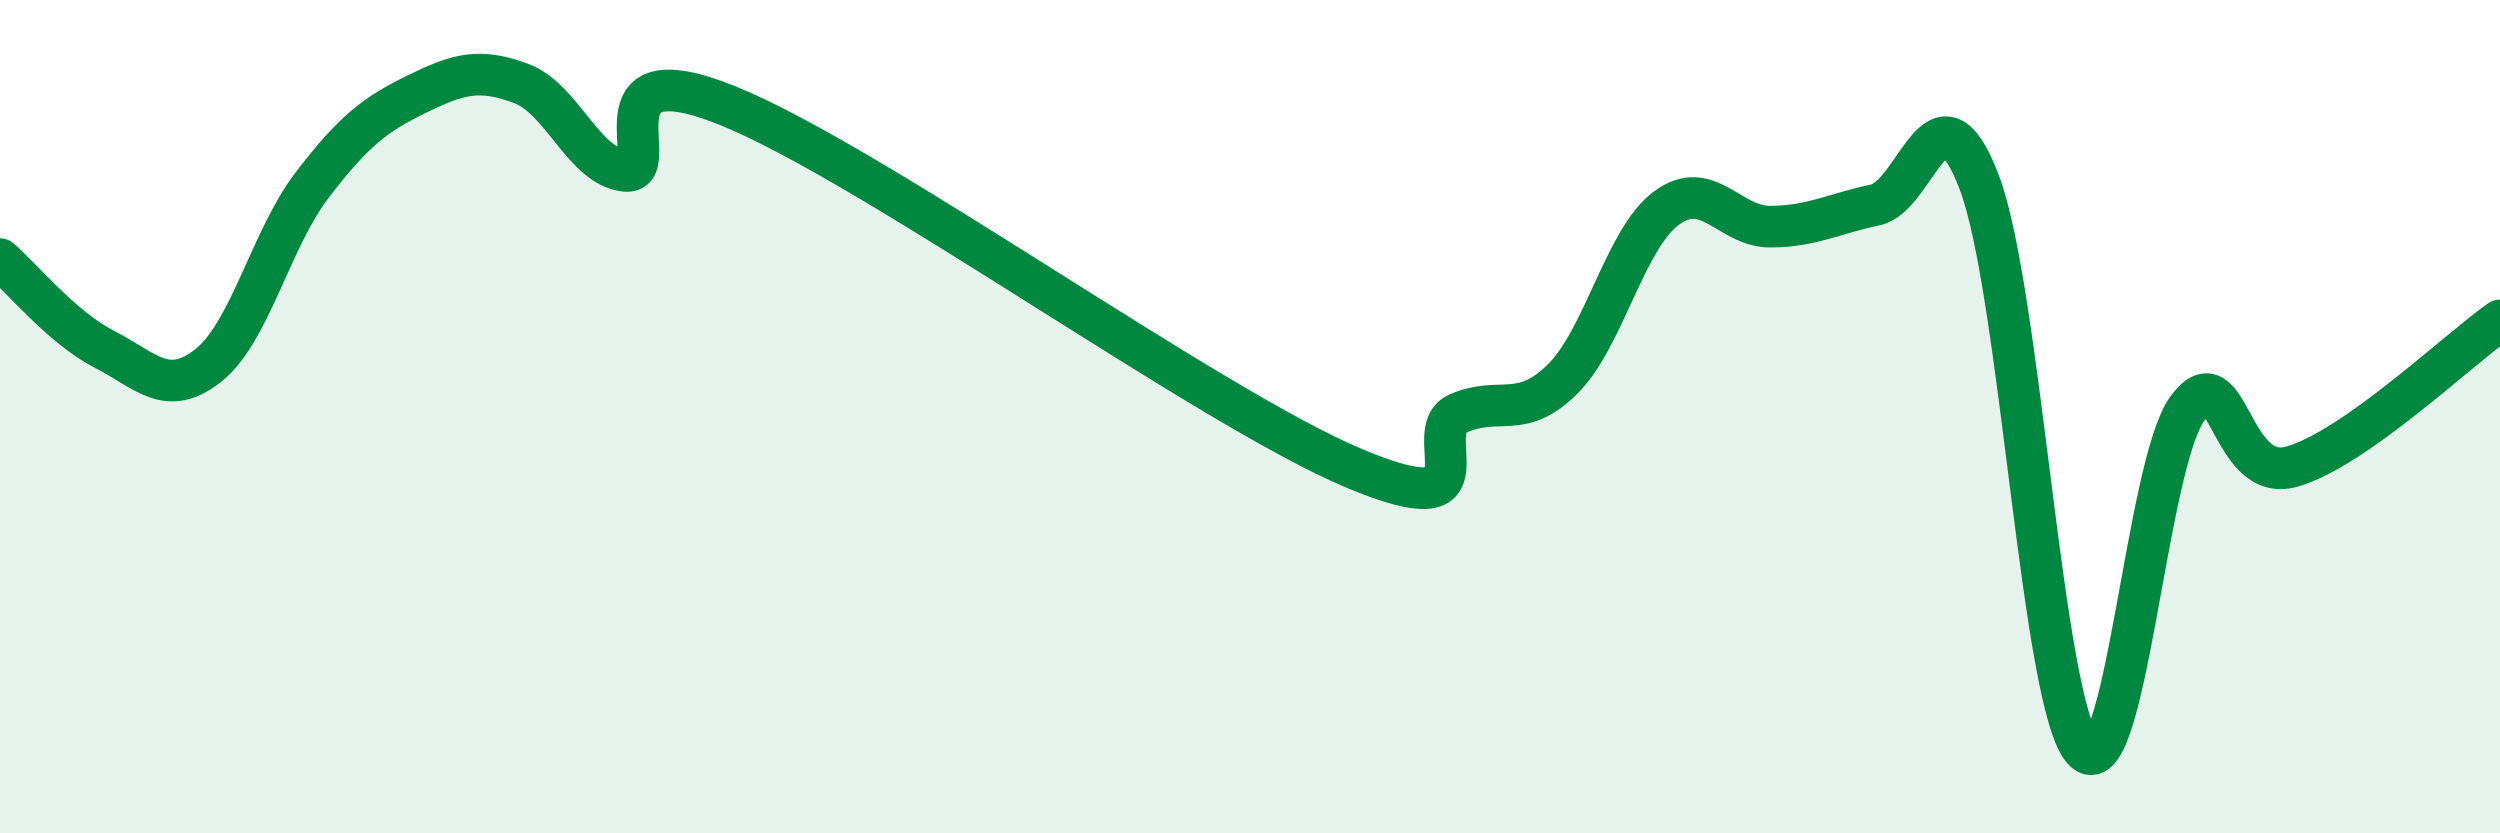
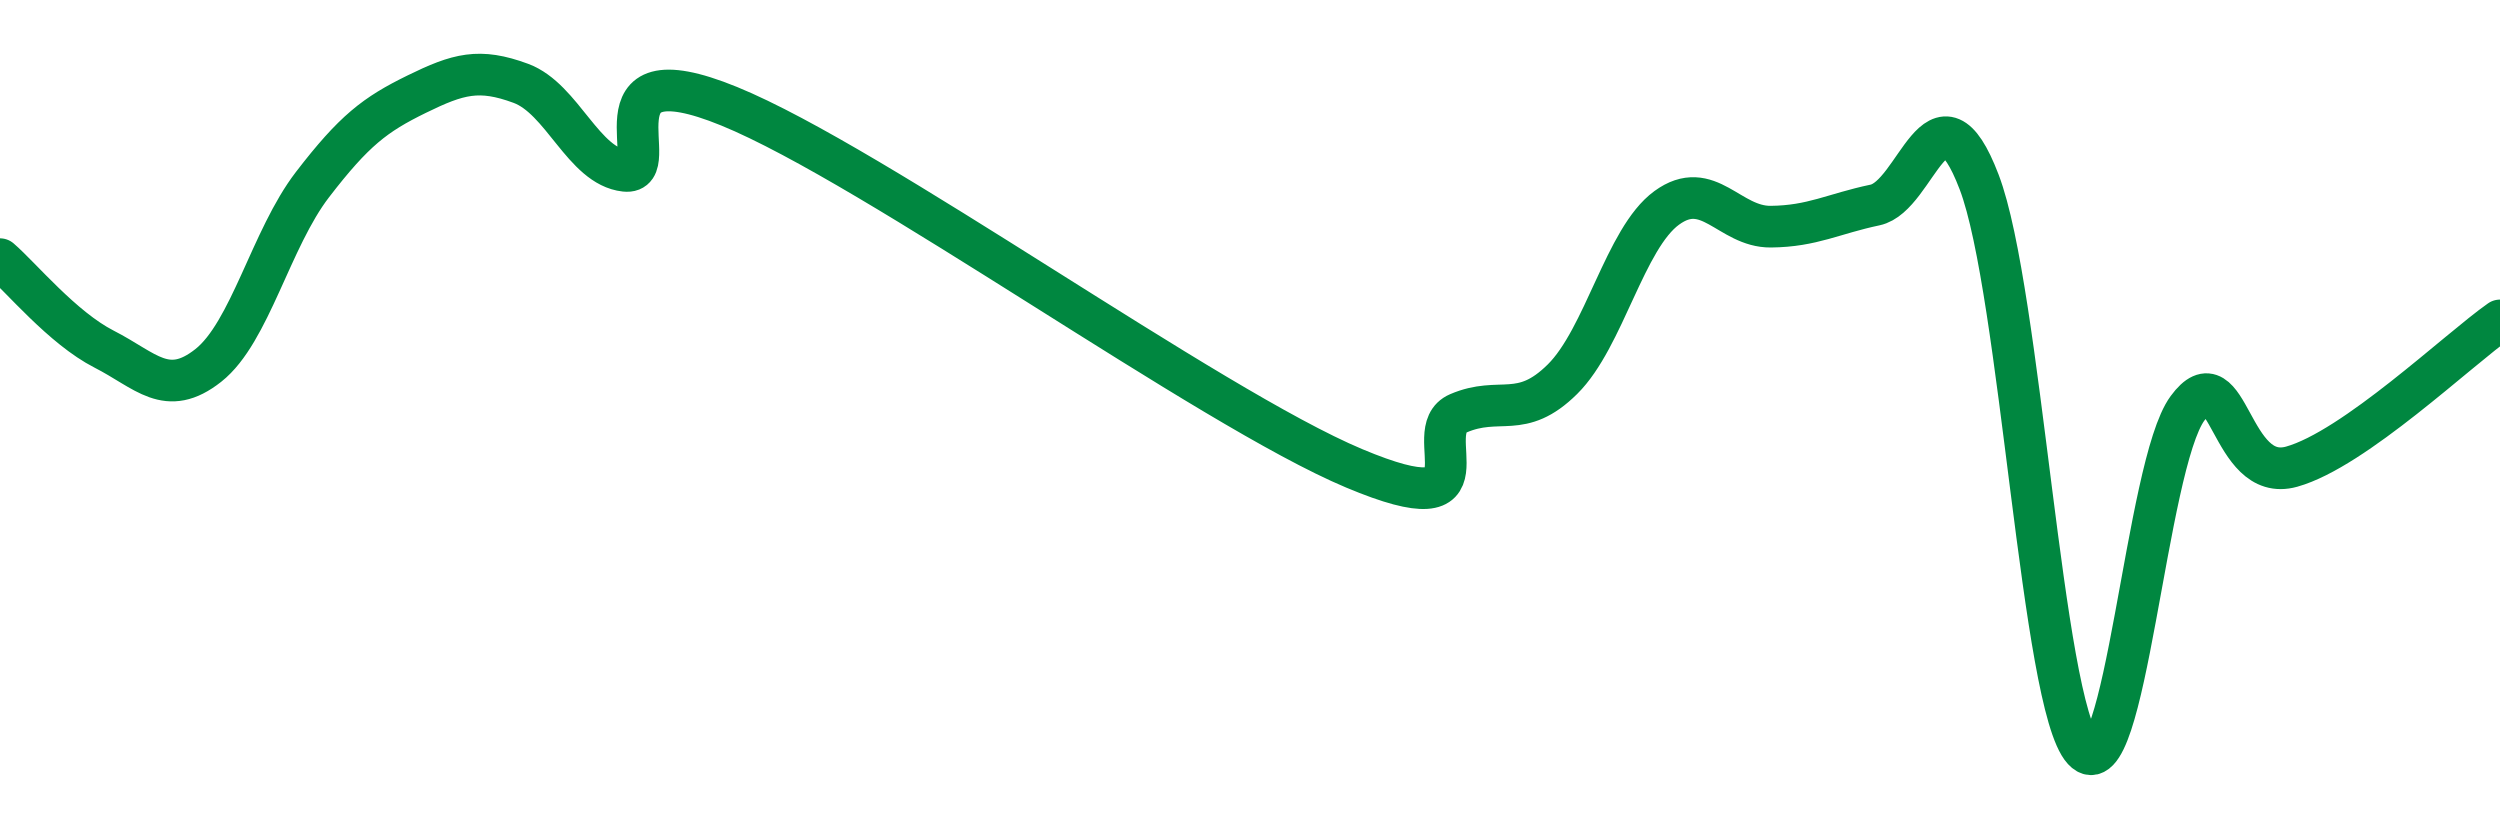
<svg xmlns="http://www.w3.org/2000/svg" width="60" height="20" viewBox="0 0 60 20">
-   <path d="M 0,6.22 C 0.5,6.65 1.5,7.87 2.5,8.38 C 3.5,8.89 4,9.56 5,8.77 C 6,7.98 6.5,5.73 7.5,4.43 C 8.5,3.13 9,2.75 10,2.26 C 11,1.77 11.5,1.63 12.5,2 C 13.5,2.37 14,3.99 15,4.1 C 16,4.21 14,1.12 17.5,2.55 C 21,3.98 29,9.77 32.5,11.24 C 36,12.71 34,10.35 35,9.92 C 36,9.49 36.5,10.09 37.5,9.1 C 38.5,8.11 39,5.72 40,4.99 C 41,4.26 41.5,5.45 42.5,5.44 C 43.5,5.43 44,5.13 45,4.92 C 46,4.71 46.5,1.75 47.5,4.37 C 48.5,6.99 49,16.91 50,18 C 51,19.09 51.5,11.16 52.5,9.8 C 53.5,8.44 53.5,11.62 55,11.2 C 56.5,10.78 59,8.39 60,7.69L60 20L0 20Z" fill="#008740" opacity="0.1" stroke-linecap="round" stroke-linejoin="round" />
  <path d="M 0,6.22 C 0.5,6.65 1.5,7.87 2.5,8.38 C 3.5,8.89 4,9.56 5,8.77 C 6,7.98 6.5,5.73 7.5,4.43 C 8.5,3.13 9,2.75 10,2.26 C 11,1.77 11.5,1.63 12.5,2 C 13.5,2.37 14,3.99 15,4.1 C 16,4.21 14,1.12 17.5,2.55 C 21,3.98 29,9.77 32.5,11.24 C 36,12.71 34,10.35 35,9.92 C 36,9.49 36.5,10.09 37.5,9.1 C 38.5,8.11 39,5.72 40,4.99 C 41,4.26 41.5,5.45 42.5,5.44 C 43.5,5.43 44,5.13 45,4.92 C 46,4.71 46.5,1.75 47.5,4.37 C 48.5,6.99 49,16.91 50,18 C 51,19.09 51.5,11.16 52.5,9.8 C 53.5,8.44 53.5,11.62 55,11.2 C 56.5,10.78 59,8.39 60,7.69" stroke="#008740" stroke-width="1" fill="none" stroke-linecap="round" stroke-linejoin="round" />
</svg>